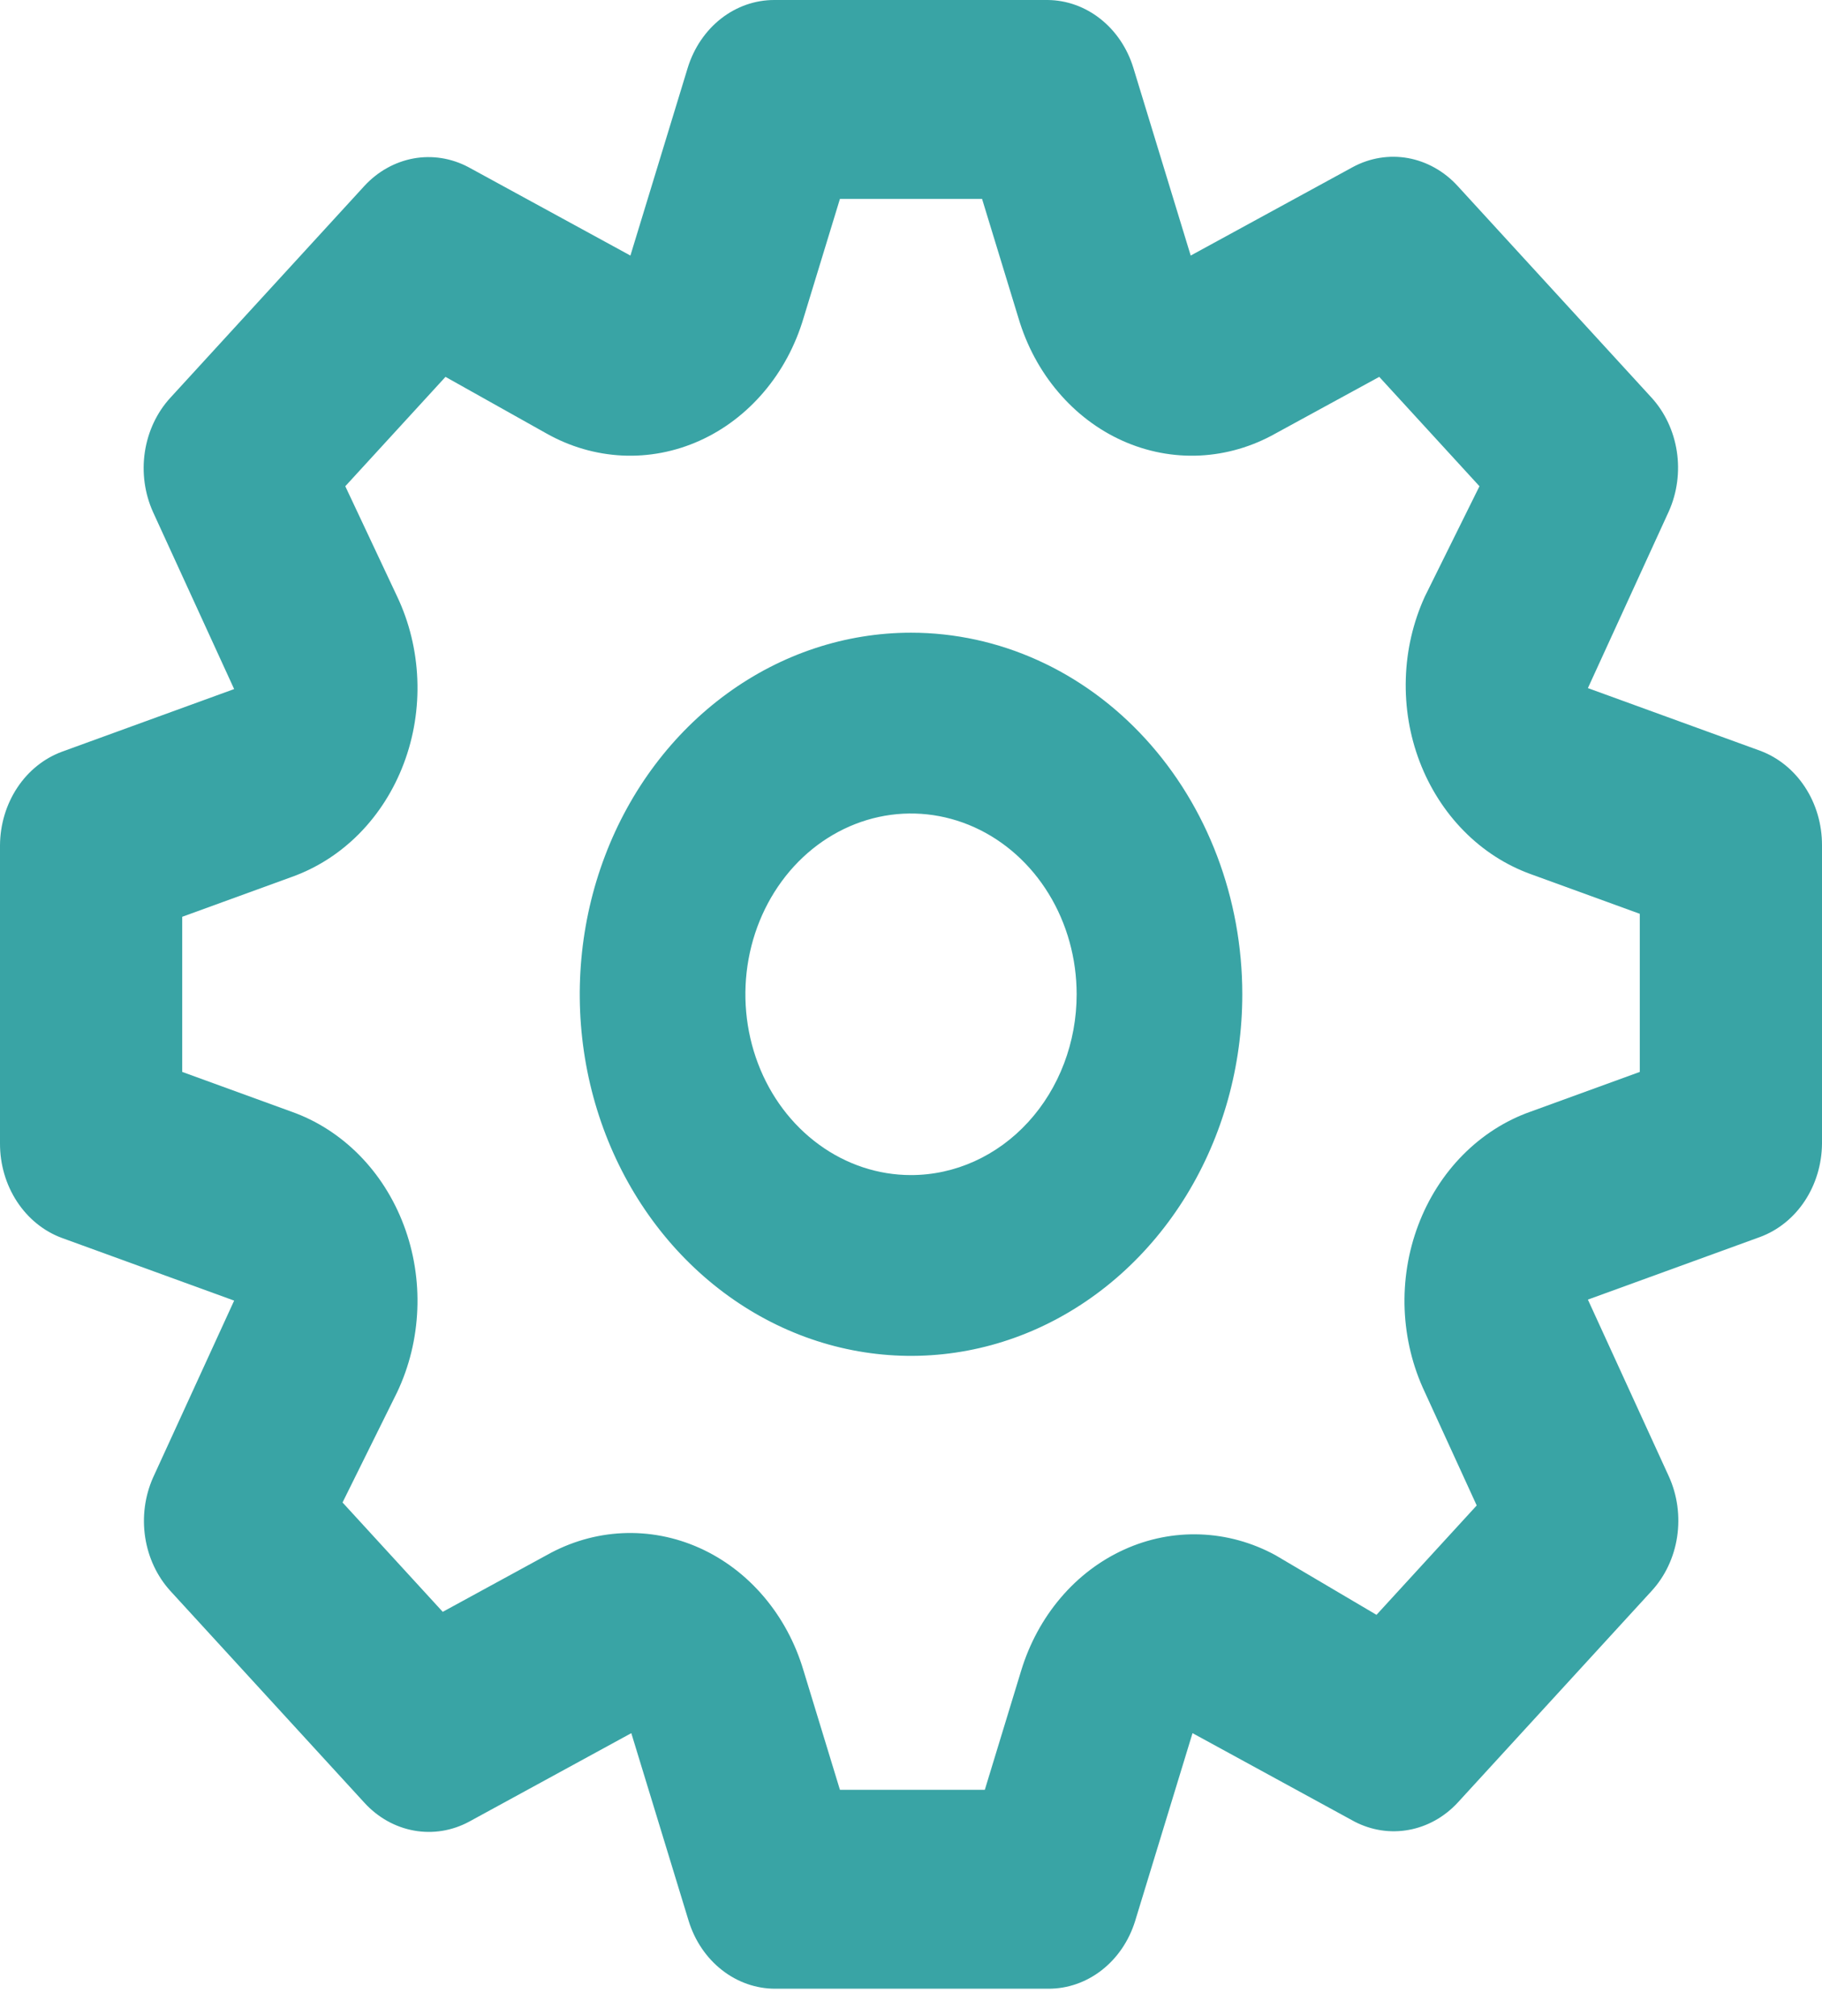
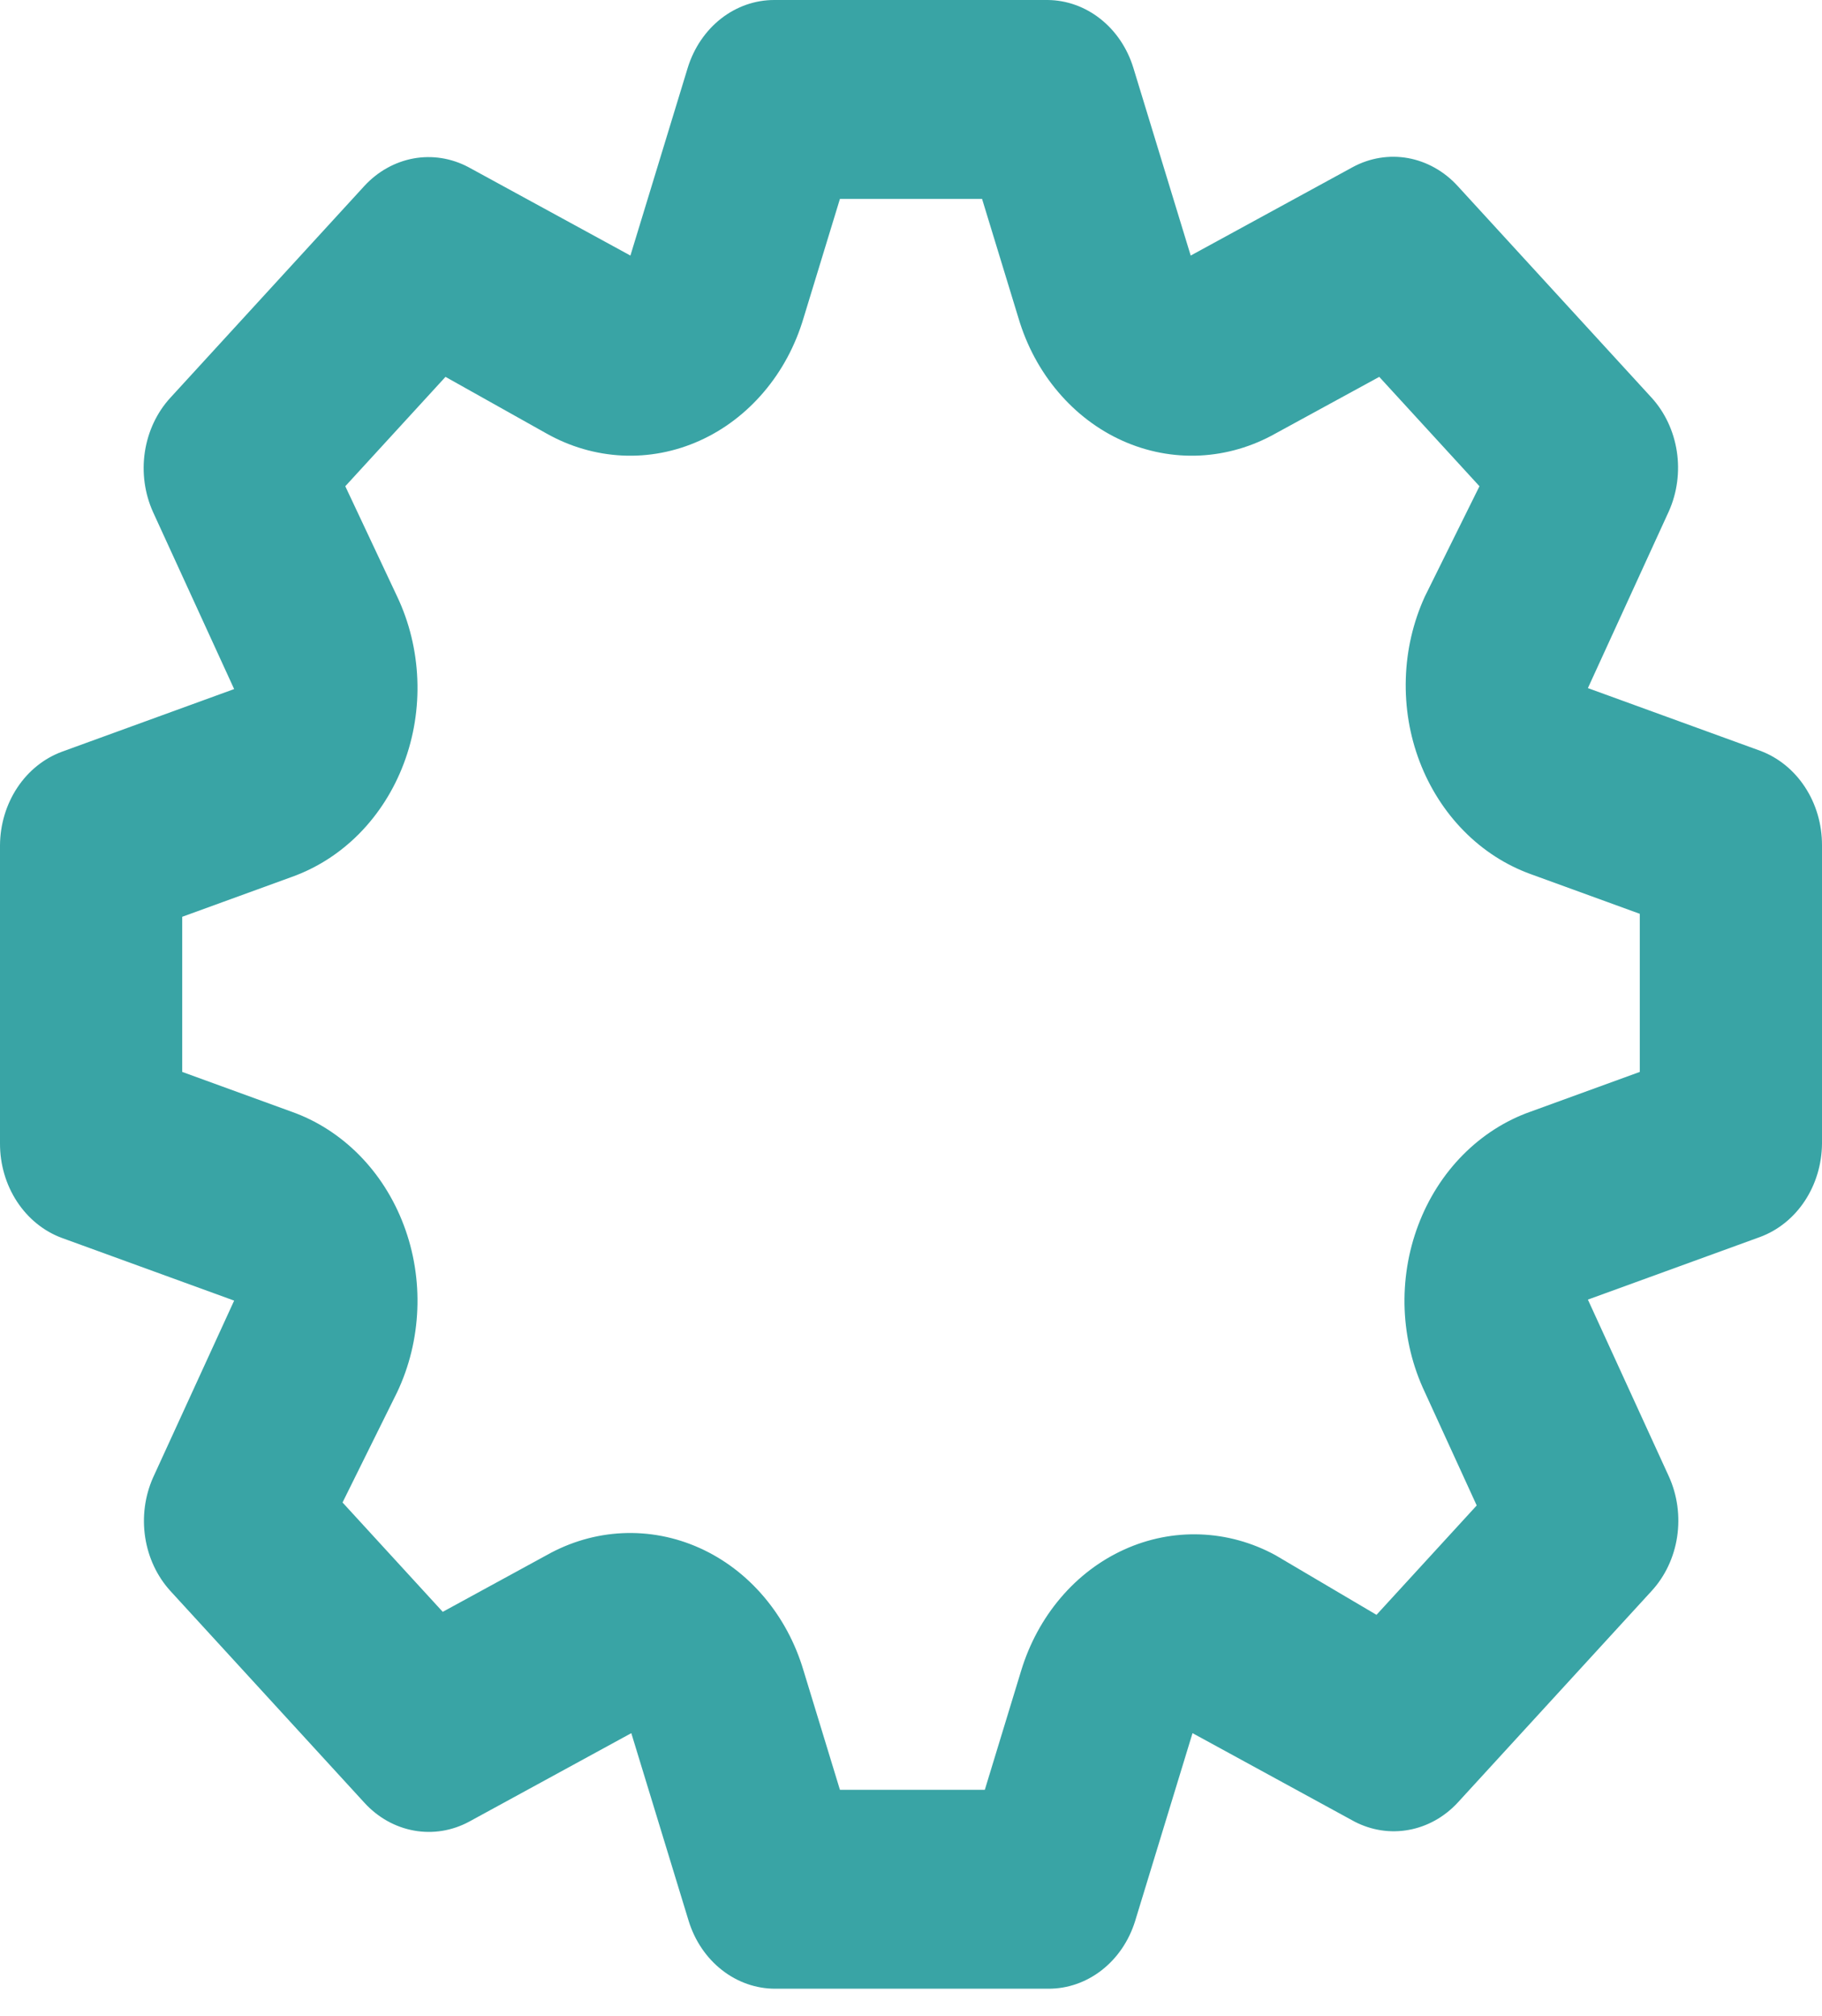
<svg xmlns="http://www.w3.org/2000/svg" width="47" height="52" viewBox="0 0 47 52" fill="none">
-   <path d="M23.5 16.32C21.81 16.32 20.158 16.867 18.753 17.892C17.348 18.917 16.252 20.374 15.606 22.078C14.959 23.782 14.79 25.657 15.119 27.466C15.449 29.276 16.263 30.938 17.458 32.242C18.653 33.546 20.176 34.435 21.833 34.794C23.491 35.154 25.209 34.97 26.771 34.264C28.332 33.558 29.667 32.362 30.606 30.829C31.545 29.295 32.046 27.492 32.046 25.647C32.046 23.173 31.146 20.801 29.543 19.052C27.941 17.303 25.767 16.32 23.5 16.32ZM23.5 30.31C22.655 30.31 21.829 30.037 21.127 29.524C20.424 29.012 19.876 28.284 19.553 27.432C19.23 26.579 19.145 25.642 19.31 24.737C19.475 23.833 19.882 23.002 20.479 22.349C21.077 21.697 21.838 21.253 22.667 21.073C23.496 20.893 24.355 20.986 25.136 21.339C25.916 21.692 26.584 22.289 27.053 23.056C27.523 23.823 27.773 24.725 27.773 25.647C27.773 26.884 27.323 28.07 26.522 28.944C25.721 29.819 24.634 30.31 23.5 30.31Z" fill="#39A4A5" />
  <path d="M45.402 19.364L40.961 17.749L43.052 13.183C43.264 12.705 43.335 12.168 43.255 11.644C43.175 11.12 42.948 10.636 42.605 10.259L37.6 4.796C37.253 4.417 36.805 4.166 36.321 4.078C35.836 3.991 35.338 4.072 34.898 4.309L30.715 6.592L29.234 1.744C29.078 1.239 28.781 0.799 28.385 0.487C27.989 0.174 27.514 0.004 27.025 8.54996e-06H19.975C19.482 -0.001 19.002 0.166 18.601 0.479C18.201 0.792 17.9 1.235 17.742 1.744L16.262 6.592L12.079 4.309C11.641 4.078 11.148 4 10.668 4.087C10.189 4.175 9.745 4.422 9.4 4.796L4.395 10.259C4.047 10.638 3.817 11.127 3.737 11.656C3.657 12.185 3.731 12.728 3.948 13.209L6.04 17.774L1.598 19.39C1.135 19.561 0.732 19.885 0.446 20.317C0.16 20.749 0.004 21.268 7.83381e-06 21.801V29.496C-0.001 30.033 0.152 30.558 0.439 30.995C0.726 31.432 1.131 31.76 1.598 31.932L6.04 33.548L3.948 38.113C3.736 38.591 3.665 39.129 3.745 39.653C3.825 40.177 4.052 40.66 4.395 41.037L9.4 46.5C9.747 46.88 10.195 47.131 10.68 47.218C11.164 47.306 11.662 47.225 12.102 46.988L16.285 44.705L17.766 49.553C17.924 50.062 18.224 50.504 18.625 50.817C19.025 51.13 19.506 51.298 19.998 51.297H27.049C27.541 51.298 28.022 51.13 28.422 50.817C28.823 50.504 29.123 50.062 29.281 49.553L30.762 44.705L34.944 46.988C35.38 47.213 35.868 47.288 36.343 47.2C36.818 47.113 37.257 46.869 37.6 46.5L42.605 41.037C42.953 40.658 43.183 40.17 43.263 39.641C43.343 39.112 43.269 38.569 43.052 38.088L40.961 33.522L45.402 31.907C45.865 31.736 46.268 31.412 46.554 30.98C46.84 30.548 46.996 30.029 47 29.496V21.801C47.001 21.263 46.848 20.739 46.561 20.302C46.274 19.864 45.869 19.537 45.402 19.364ZM42.3 27.649L39.48 28.675C38.831 28.904 38.237 29.285 37.736 29.791C37.236 30.296 36.843 30.915 36.584 31.603C36.324 32.291 36.205 33.032 36.234 33.776C36.264 34.519 36.441 35.246 36.754 35.908L38.093 38.832L35.508 41.653L32.9 40.114C32.297 39.786 31.637 39.604 30.964 39.579C30.291 39.554 29.621 39.687 29 39.969C28.378 40.251 27.819 40.675 27.361 41.214C26.903 41.752 26.556 42.392 26.343 43.089L25.404 46.167H21.667L20.727 43.089C20.517 42.381 20.168 41.732 19.704 41.186C19.241 40.64 18.675 40.211 18.044 39.928C17.414 39.645 16.735 39.515 16.053 39.547C15.372 39.579 14.706 39.773 14.1 40.114L11.421 41.576L8.836 38.755L10.246 35.908C10.559 35.246 10.736 34.519 10.765 33.776C10.795 33.032 10.676 32.291 10.416 31.603C10.157 30.915 9.764 30.296 9.264 29.791C8.763 29.285 8.168 28.904 7.52 28.675L4.7 27.649V23.648L7.52 22.622C8.168 22.392 8.763 22.012 9.264 21.506C9.764 21 10.157 20.382 10.416 19.694C10.676 19.006 10.795 18.264 10.765 17.521C10.736 16.778 10.559 16.05 10.246 15.389L8.907 12.542L11.492 9.721L14.1 11.183C14.706 11.524 15.372 11.717 16.053 11.75C16.735 11.782 17.414 11.652 18.044 11.369C18.675 11.086 19.241 10.656 19.704 10.11C20.168 9.565 20.517 8.915 20.727 8.207L21.667 5.13H25.333L26.273 8.207C26.483 8.915 26.832 9.565 27.296 10.11C27.759 10.656 28.325 11.086 28.956 11.369C29.586 11.652 30.265 11.782 30.947 11.75C31.628 11.717 32.294 11.524 32.9 11.183L35.579 9.721L38.164 12.542L36.754 15.389C36.454 16.047 36.286 16.767 36.264 17.502C36.241 18.236 36.362 18.967 36.621 19.646C36.88 20.324 37.269 20.934 37.762 21.434C38.255 21.935 38.841 22.313 39.48 22.545L42.3 23.571V27.649Z" fill="#39A4A5" />
</svg>